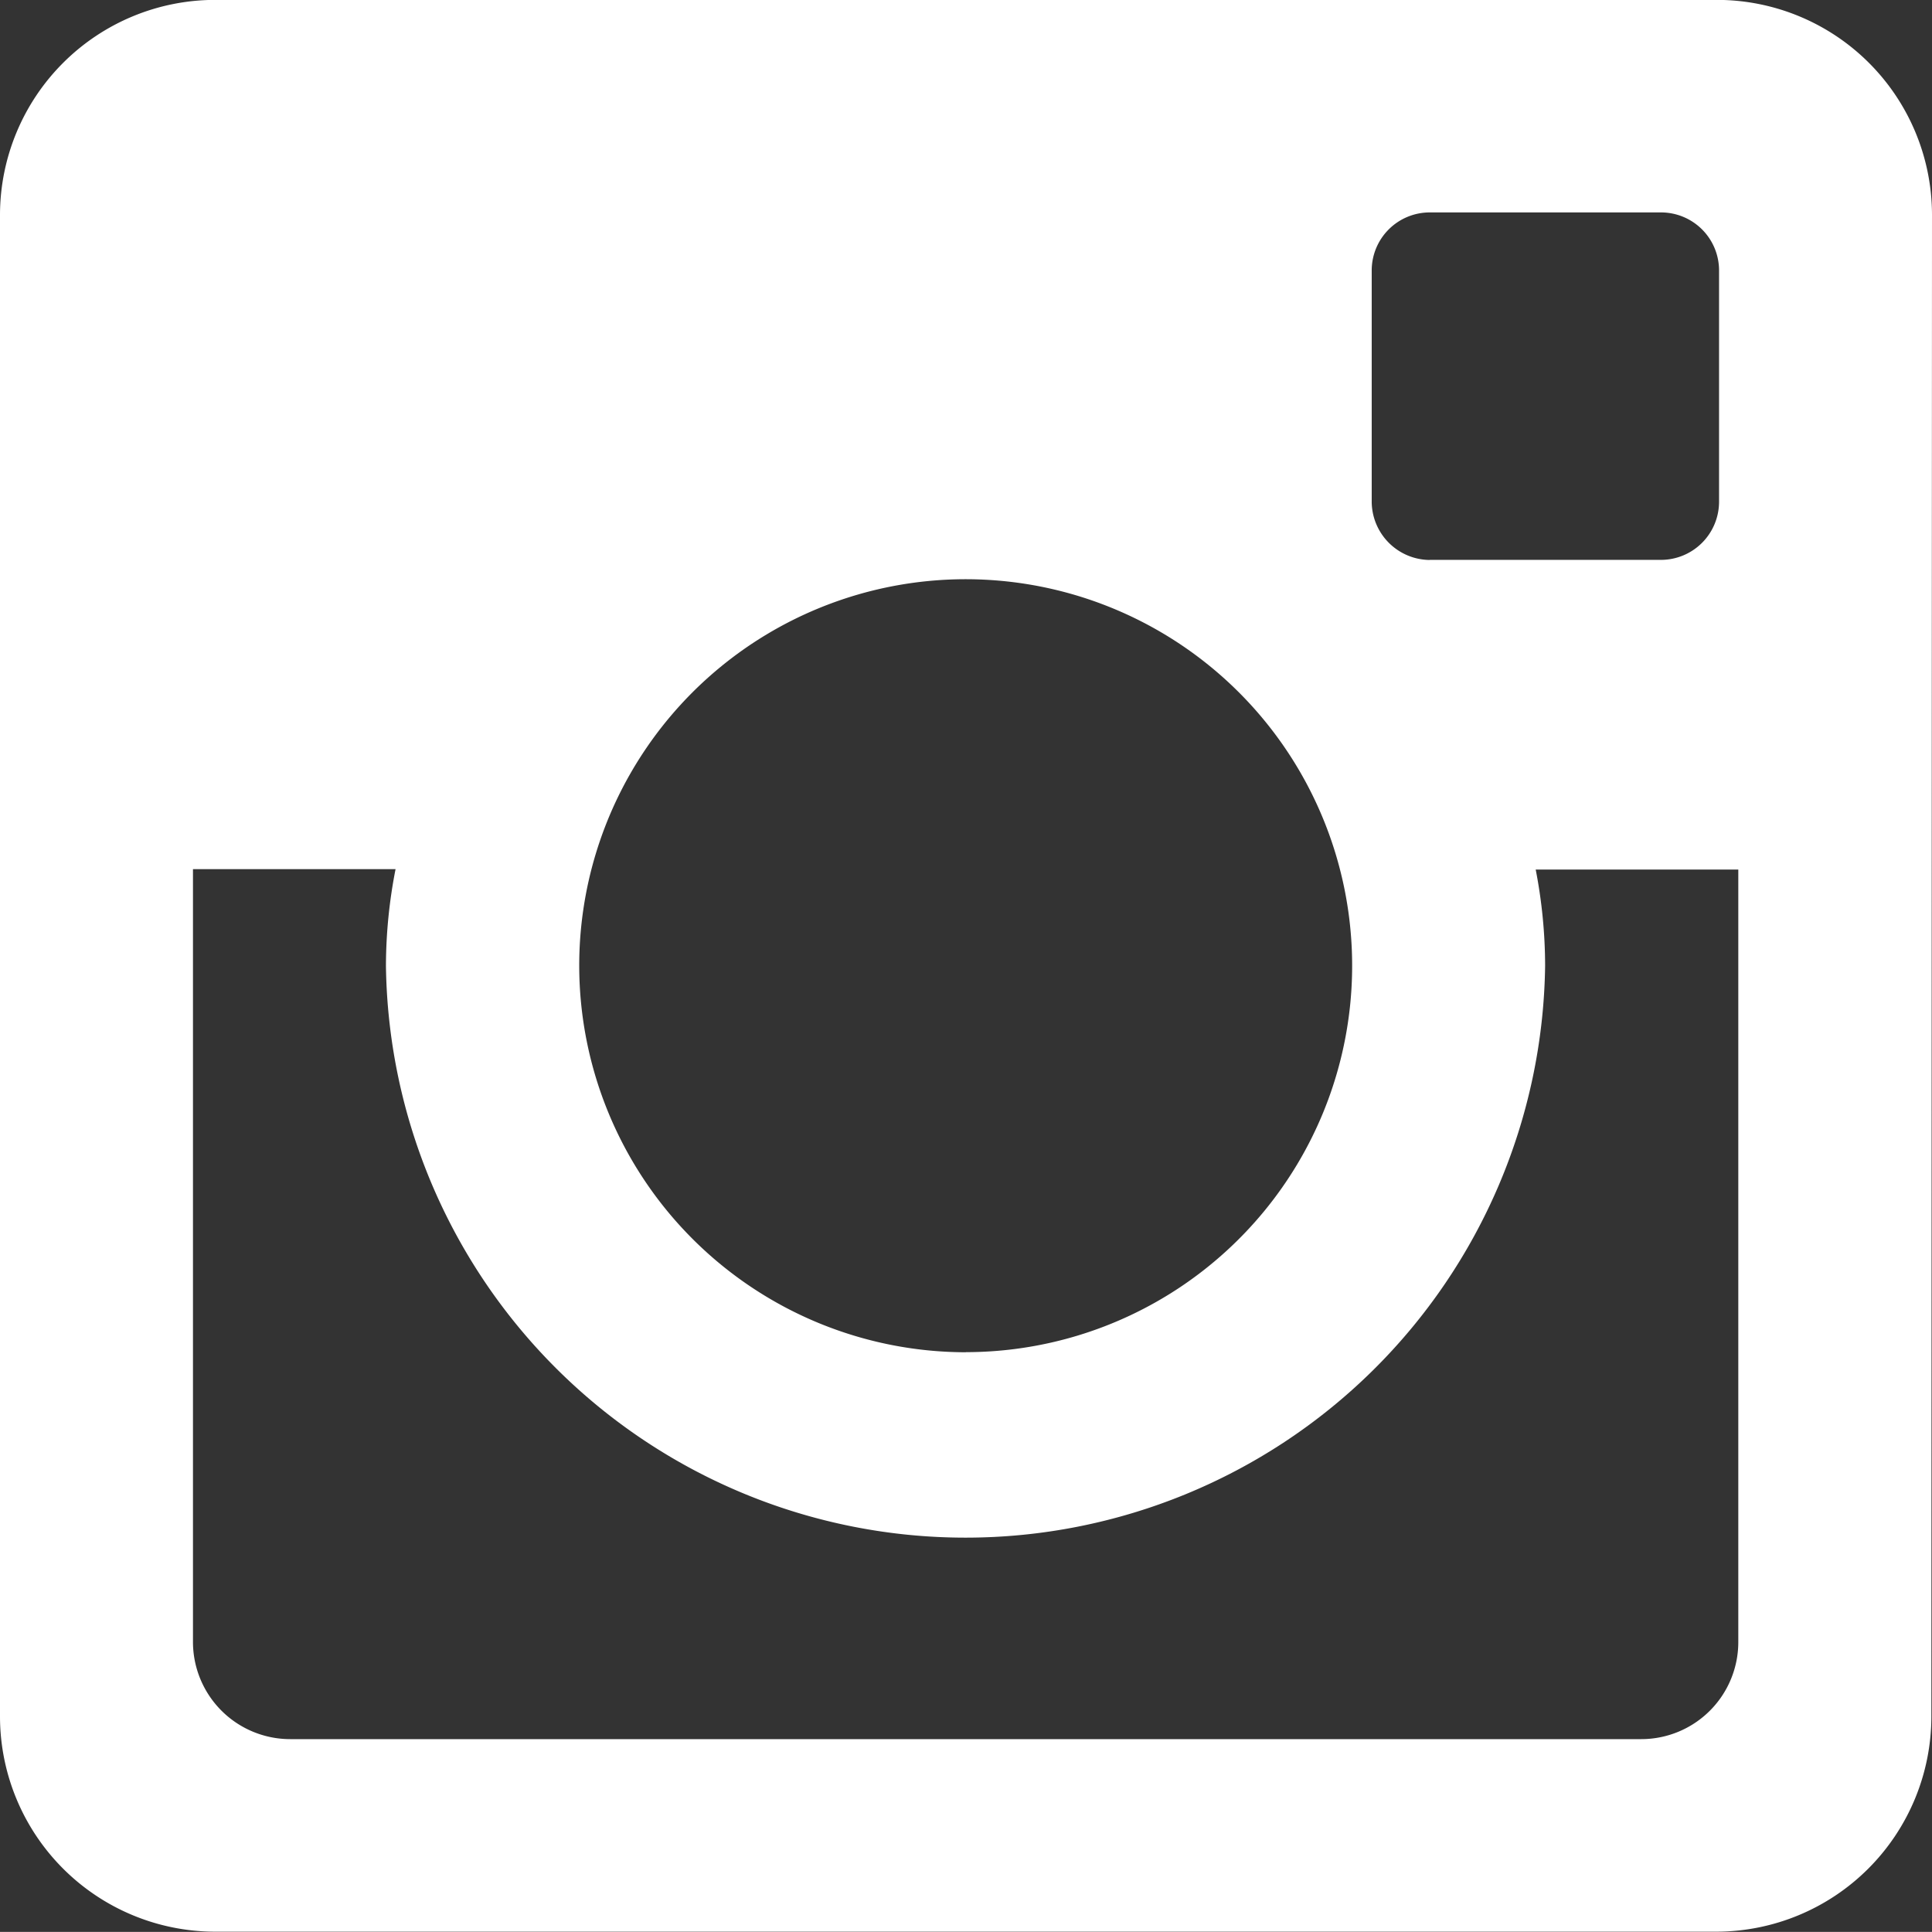
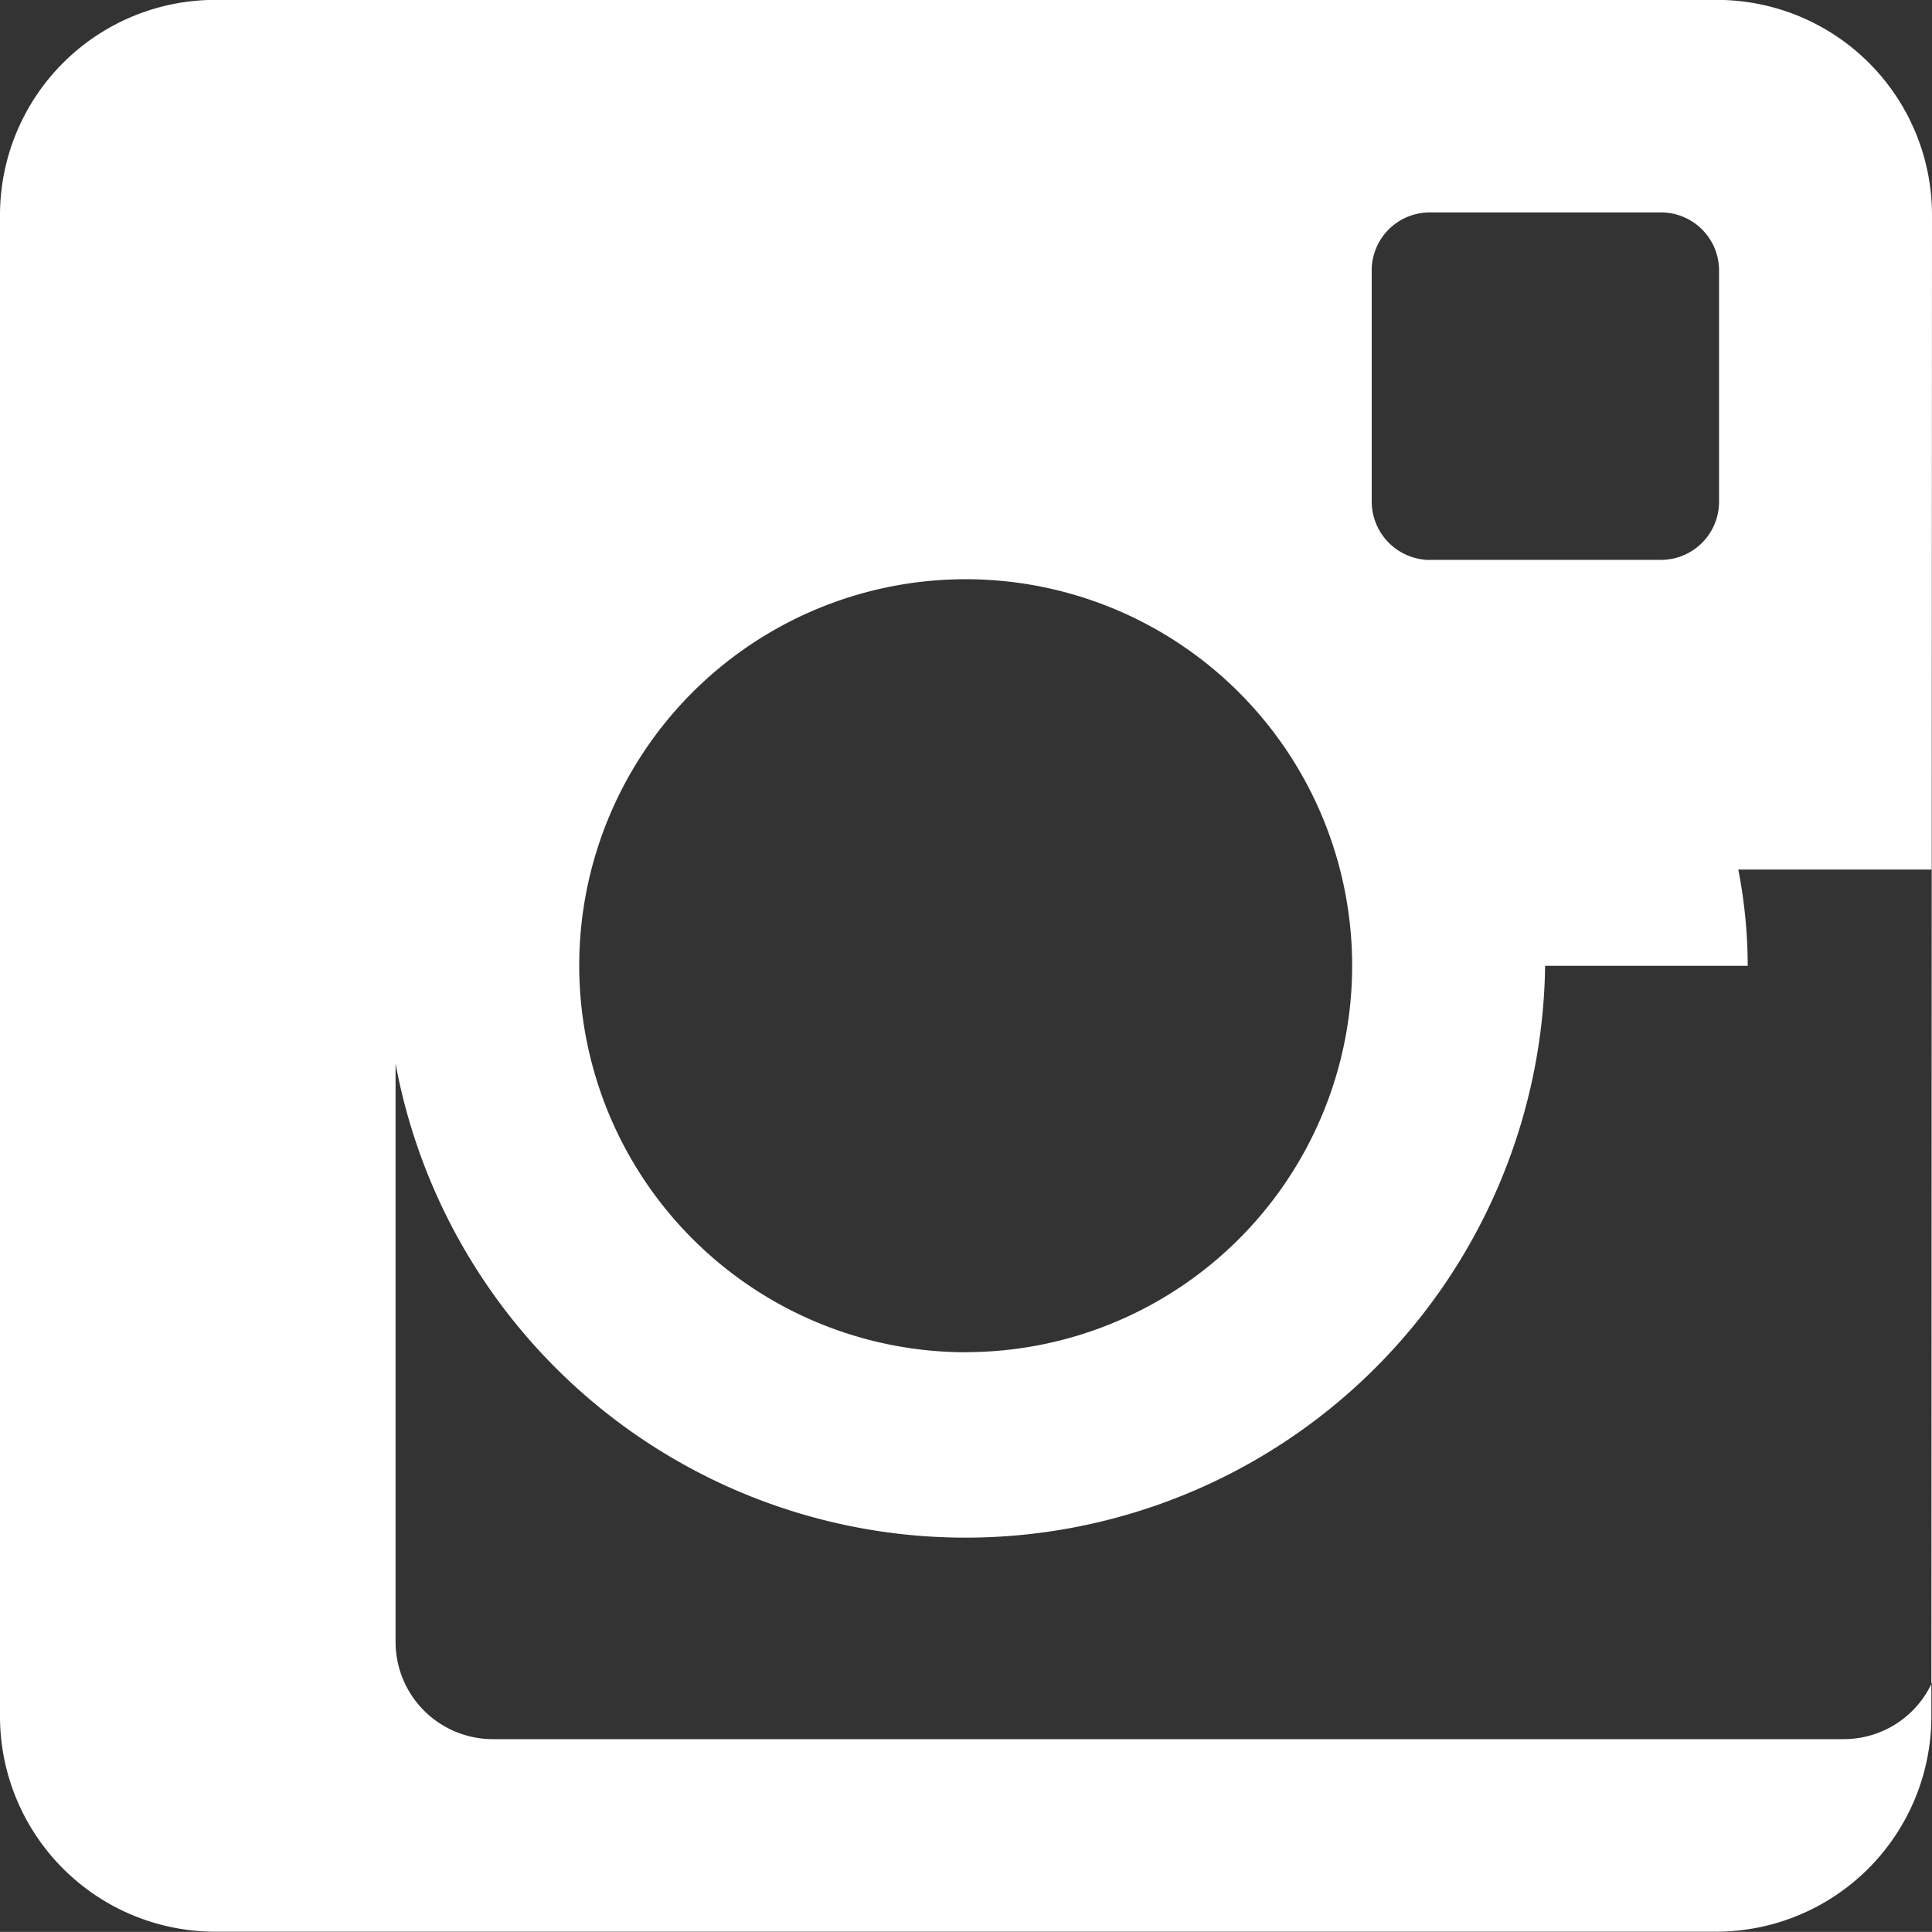
<svg xmlns="http://www.w3.org/2000/svg" width="18.472" height="18.471">
  <rect width="100%" height="100%" fill="#333333" stroke="none" />
-   <path d="M14.773 9.234a5.542 5.542 0 01-11.083 0 4.832 4.832 0 01.092-.924H1.845v7.388a.93.93 0 00.93.93h12.918a.928.928 0 00.927-.93V8.314h-1.937a4.847 4.847 0 01.09.92zm-5.54 3.694a3.695 3.695 0 10-3.695-3.694 3.7 3.7 0 003.7 3.695zm4.433-7.575h2.215a.556.556 0 00.555-.552V2.586a.555.555 0 00-.555-.555h-2.208a.555.555 0 00-.558.555v2.212a.56.56 0 00.558.556zm4.8 11.064a2.059 2.059 0 01-2.051 2.052H2.054A2.059 2.059 0 010 16.417V2.05A2.058 2.058 0 012.054-.001h14.367a2.057 2.057 0 012.051 2.051z" fill="#fff" />
+   <path d="M14.773 9.234a5.542 5.542 0 01-11.083 0 4.832 4.832 0 01.092-.924v7.388a.93.93 0 00.93.93h12.918a.928.928 0 00.927-.93V8.314h-1.937a4.847 4.847 0 01.09.92zm-5.54 3.694a3.695 3.695 0 10-3.695-3.694 3.7 3.7 0 003.7 3.695zm4.433-7.575h2.215a.556.556 0 00.555-.552V2.586a.555.555 0 00-.555-.555h-2.208a.555.555 0 00-.558.555v2.212a.56.56 0 00.558.556zm4.8 11.064a2.059 2.059 0 01-2.051 2.052H2.054A2.059 2.059 0 010 16.417V2.05A2.058 2.058 0 012.054-.001h14.367a2.057 2.057 0 012.051 2.051z" fill="#fff" />
</svg>